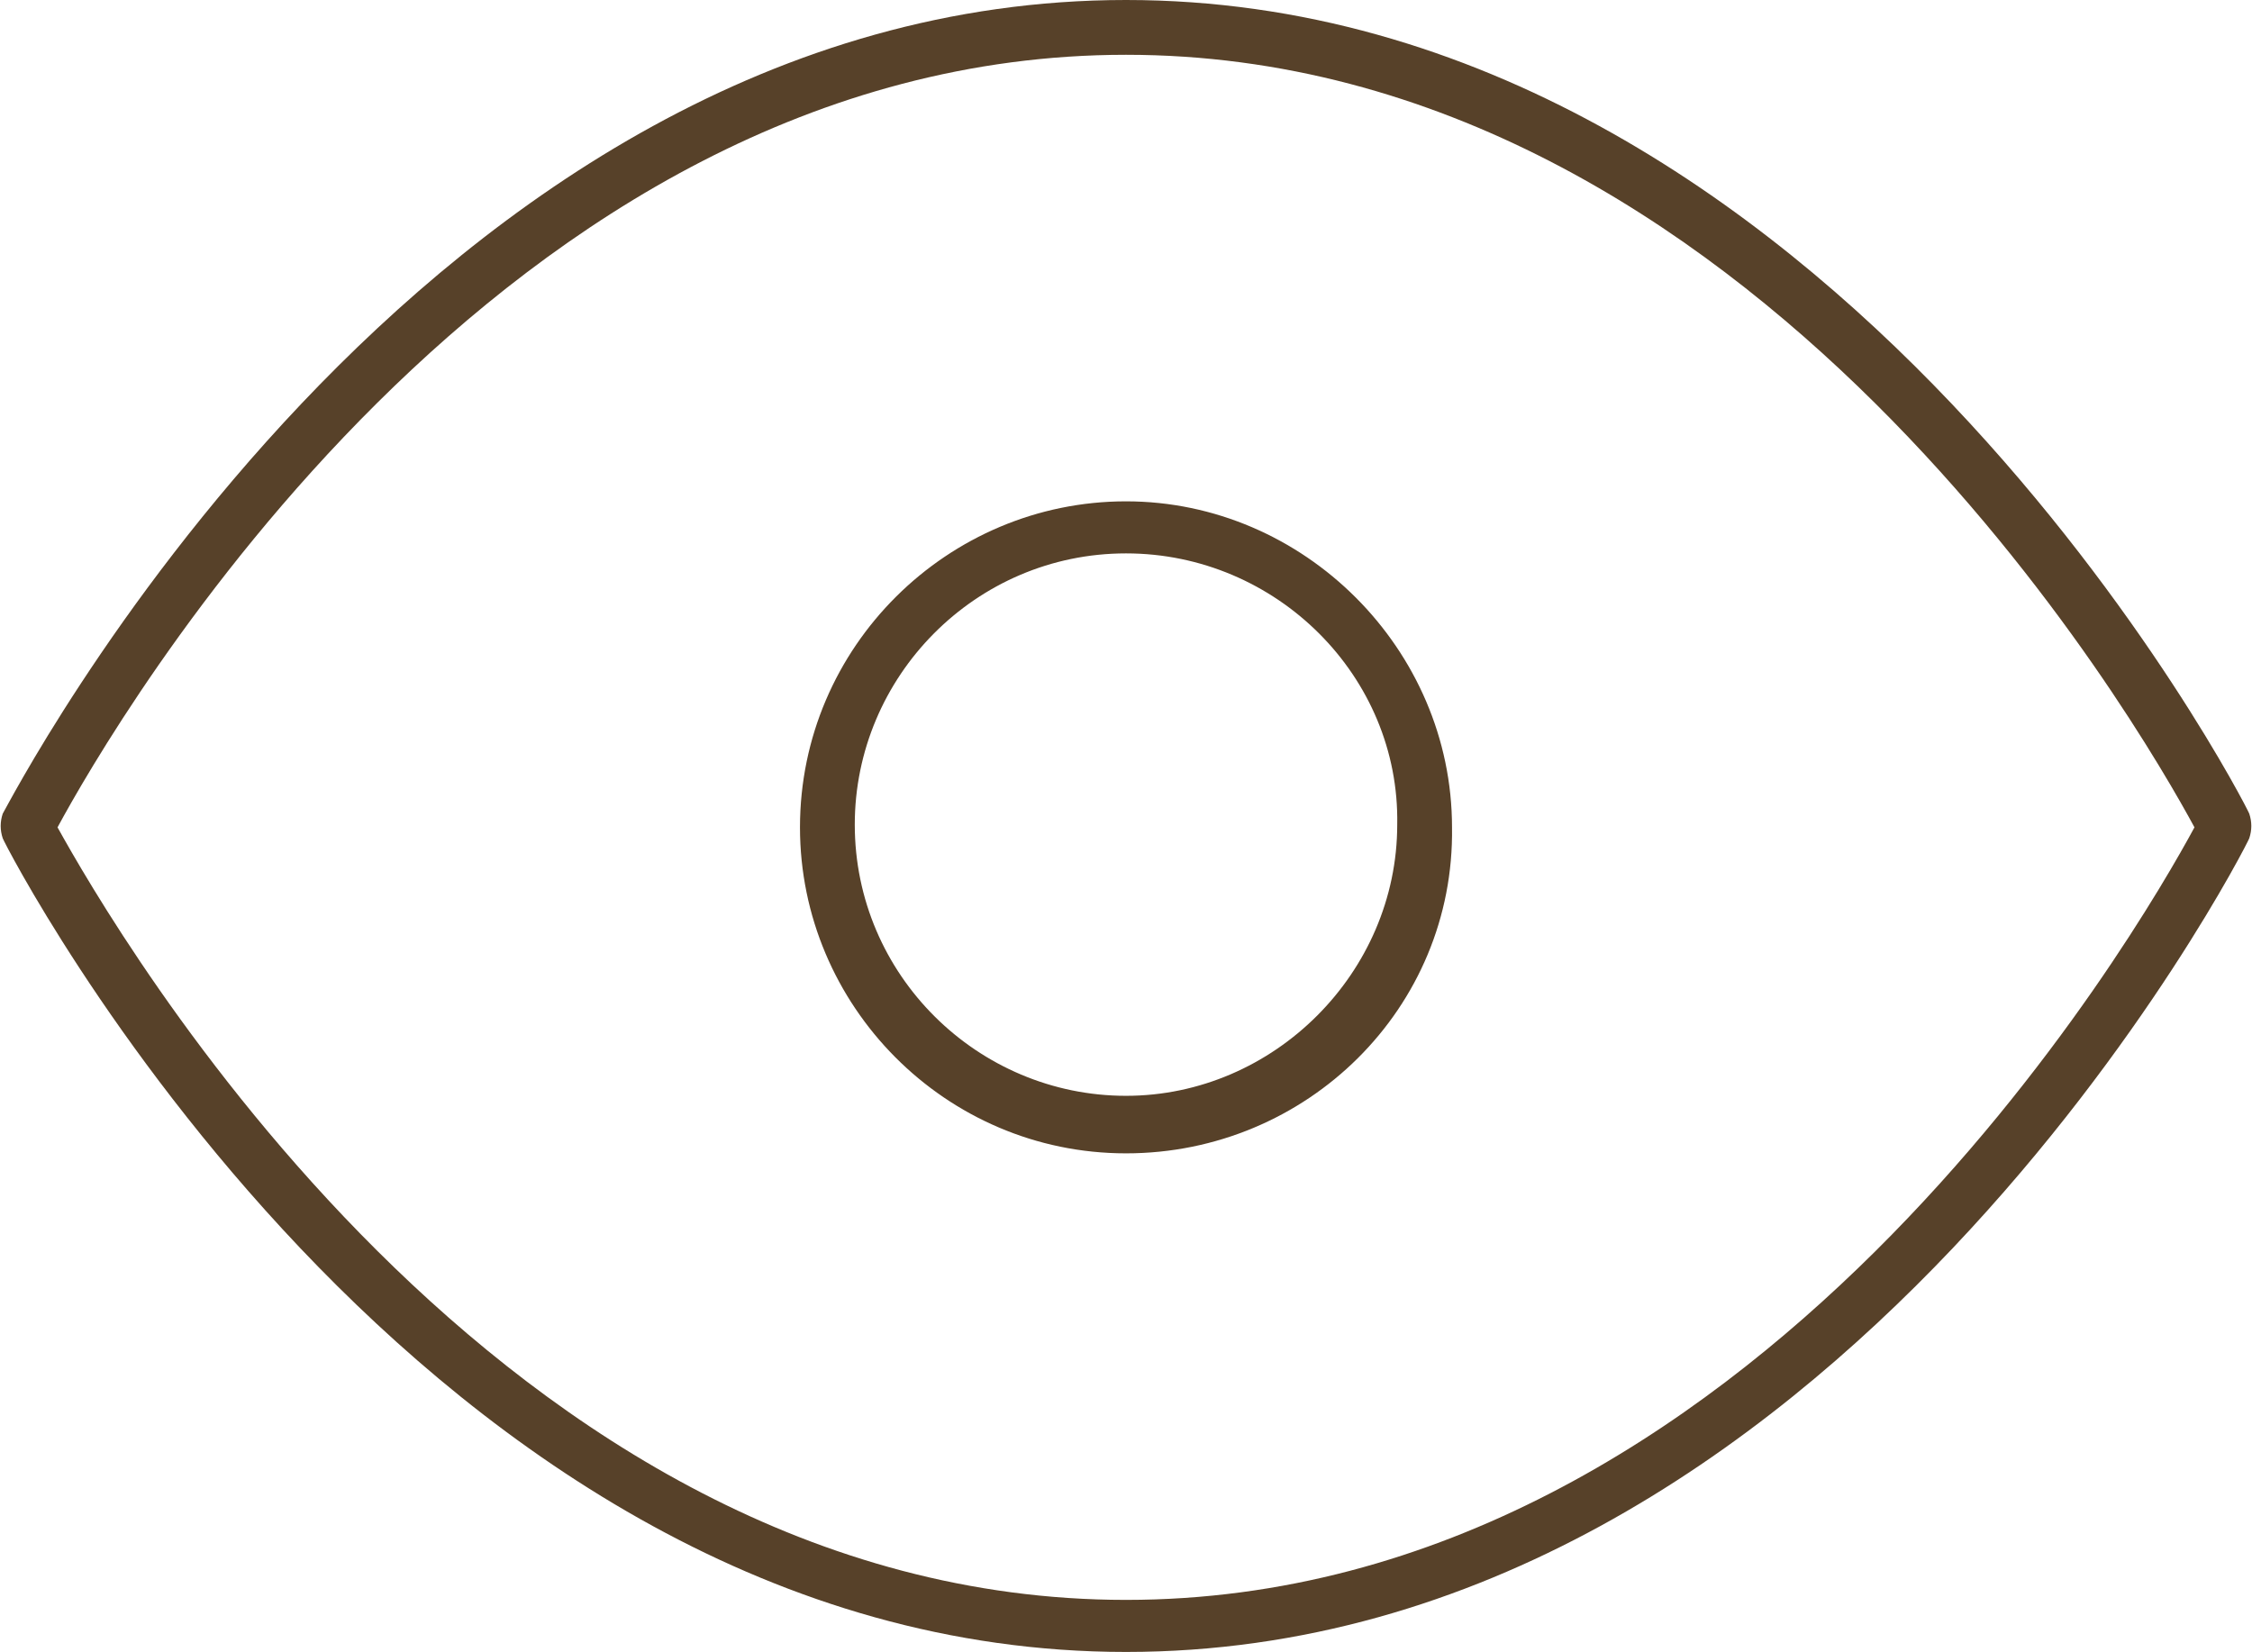
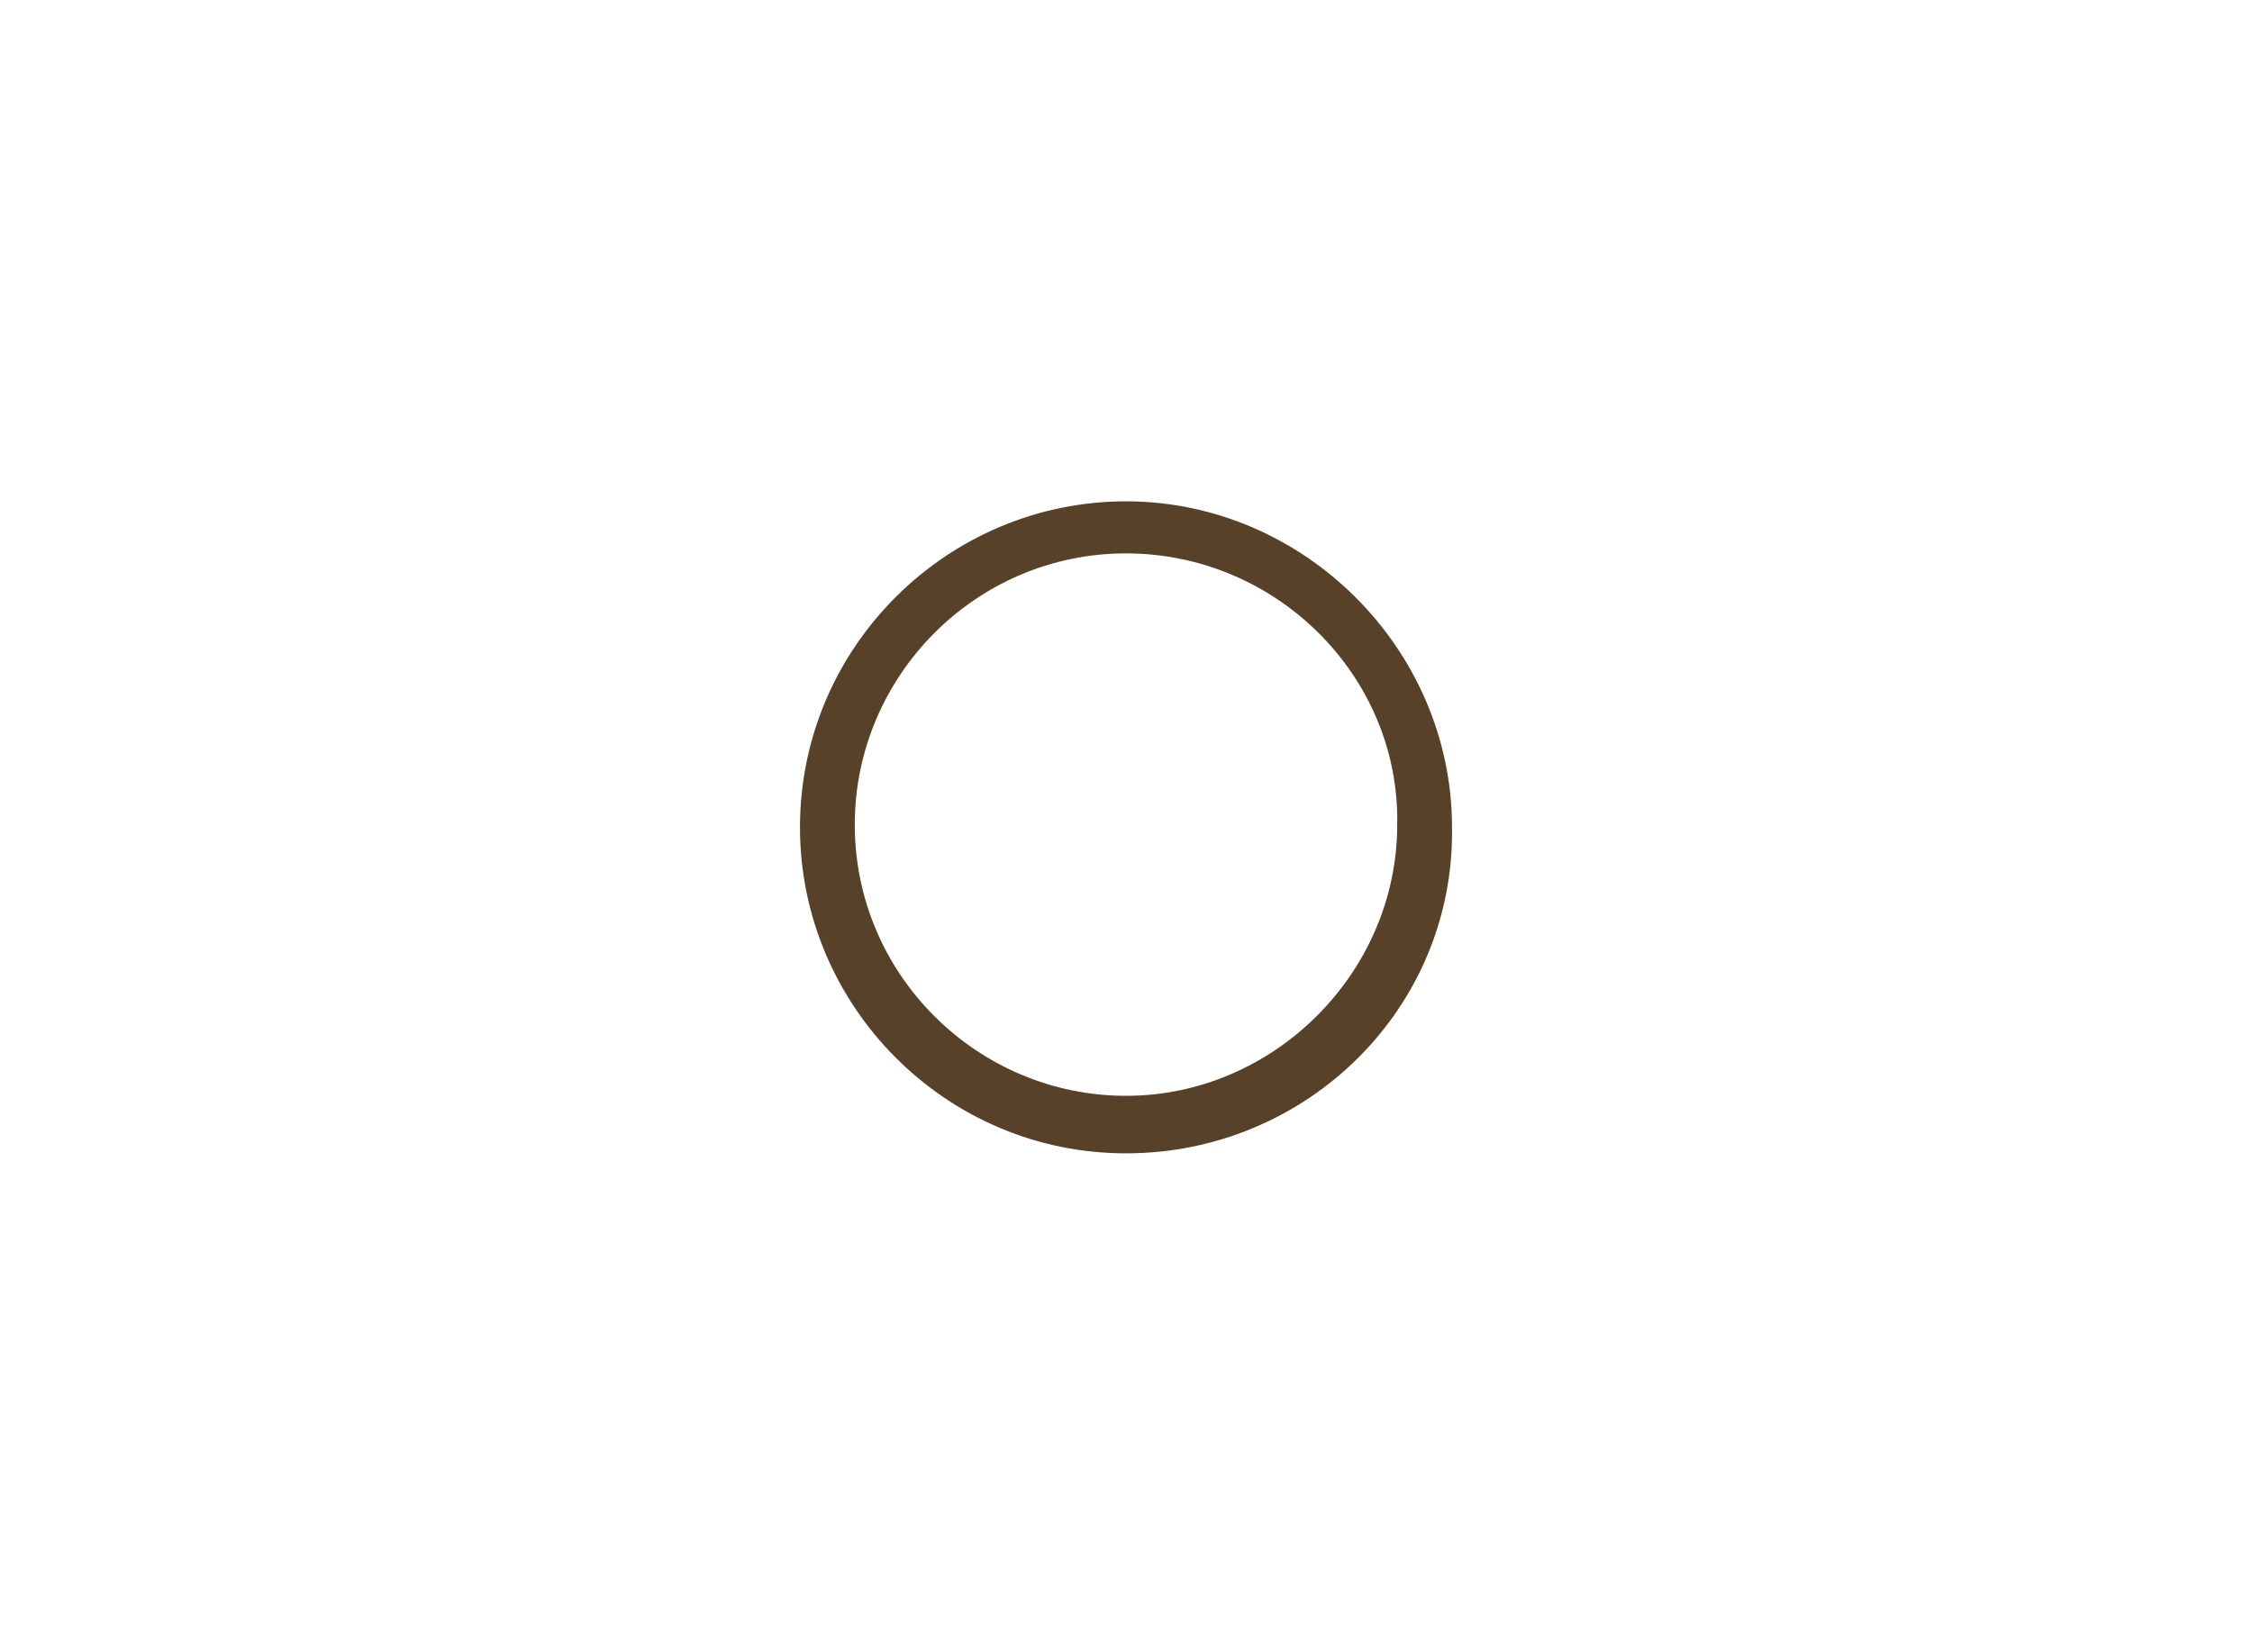
<svg xmlns="http://www.w3.org/2000/svg" version="1.1" id="Layer_1" x="0px" y="0px" viewBox="0 0 82.2 60.3" style="enable-background:new 0 0 82.2 60.3;" xml:space="preserve">
  <style type="text/css"> .st0{fill:#574129;} </style>
  <g id="Icon_feather-eye" transform="translate(-0.5 -5)">
-     <path class="st0" d="M41.6,65.3c-25.8,0-40.9-29.4-41-29.7c-0.1-0.3-0.1-0.6,0-0.9C0.8,34.4,15.8,5,41.6,5s40.9,29.4,41,29.7 c0.1,0.3,0.1,0.6,0,0.9C82.5,35.9,67.5,65.3,41.6,65.3z M2.6,35.2c2,3.6,16.1,28.2,39,28.2c22.9,0,37-24.5,39-28.2 C78.6,31.5,64.5,7,41.6,7C18.7,7,4.6,31.5,2.6,35.2z" />
    <path class="st0" d="M41.6,47.1c-6.6,0-11.9-5.4-11.9-11.9c0-6.6,5.4-11.9,11.9-11.9s11.9,5.4,11.9,11.9v0 C53.6,41.8,48.2,47.1,41.6,47.1z M41.6,25.2c-5.5,0-9.9,4.5-9.9,9.9c0,5.5,4.5,9.9,9.9,9.9s9.9-4.5,9.9-9.9 C51.6,29.7,47.1,25.2,41.6,25.2z" />
  </g>
</svg>